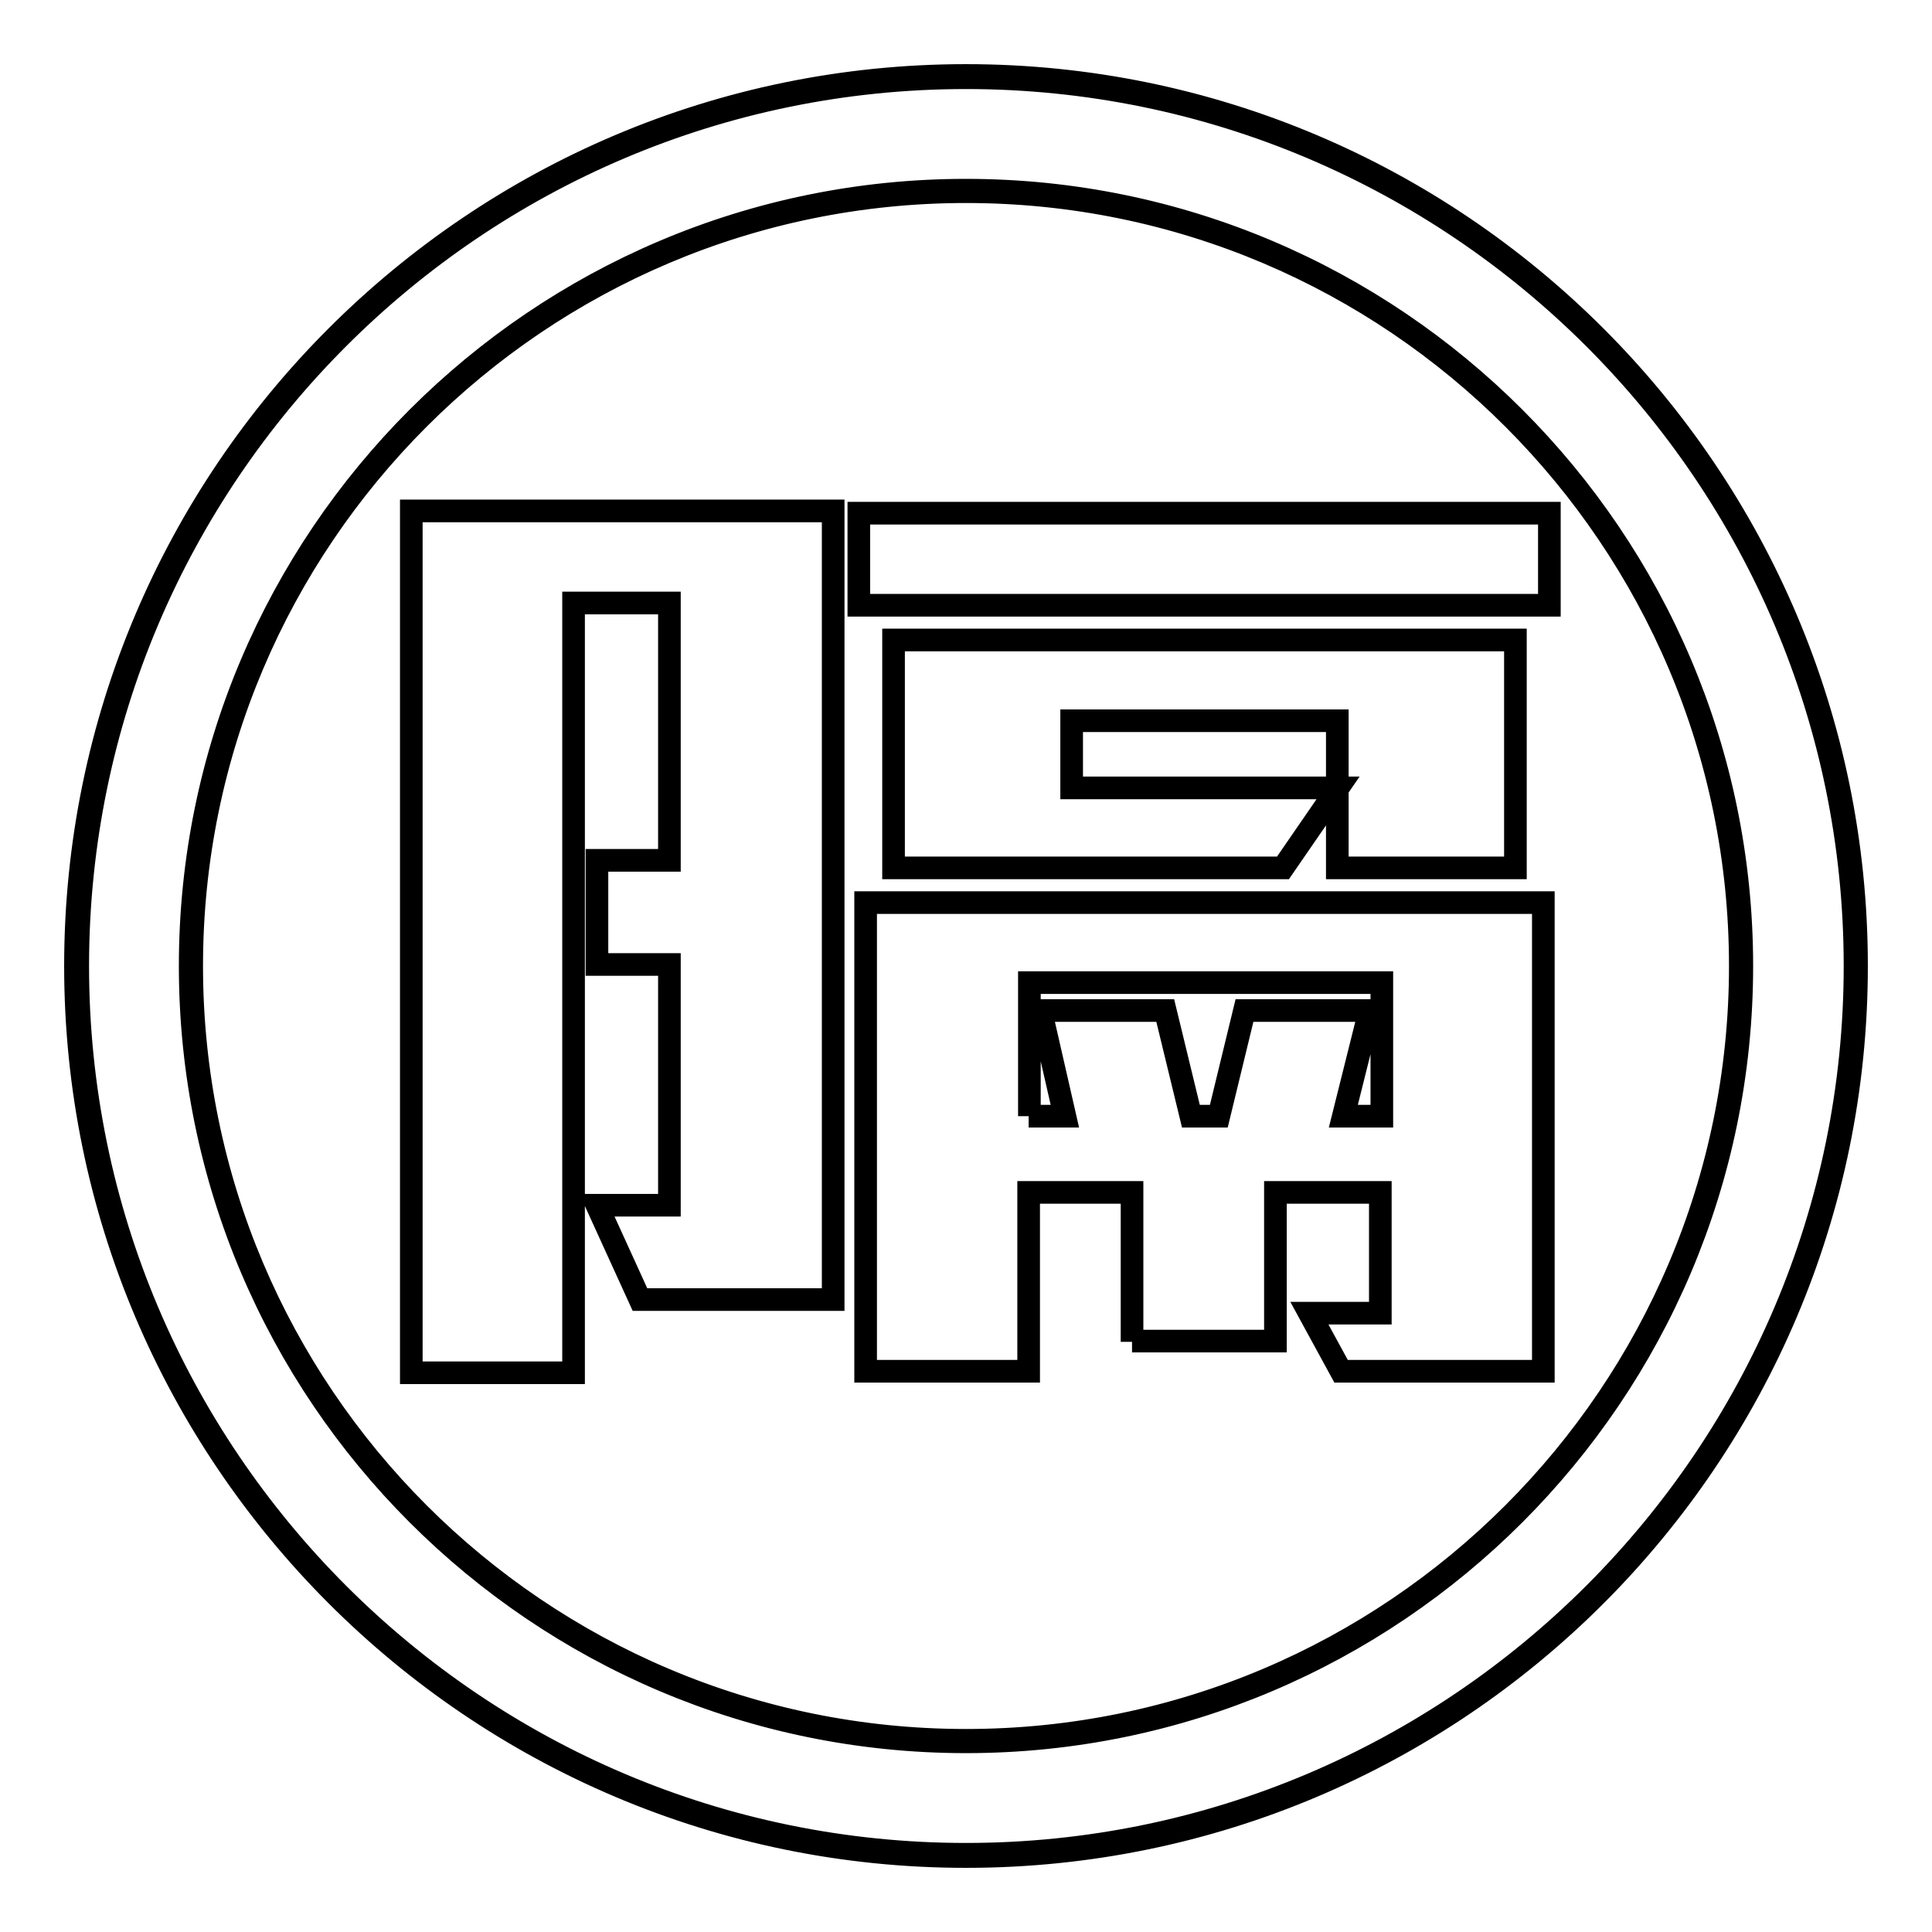
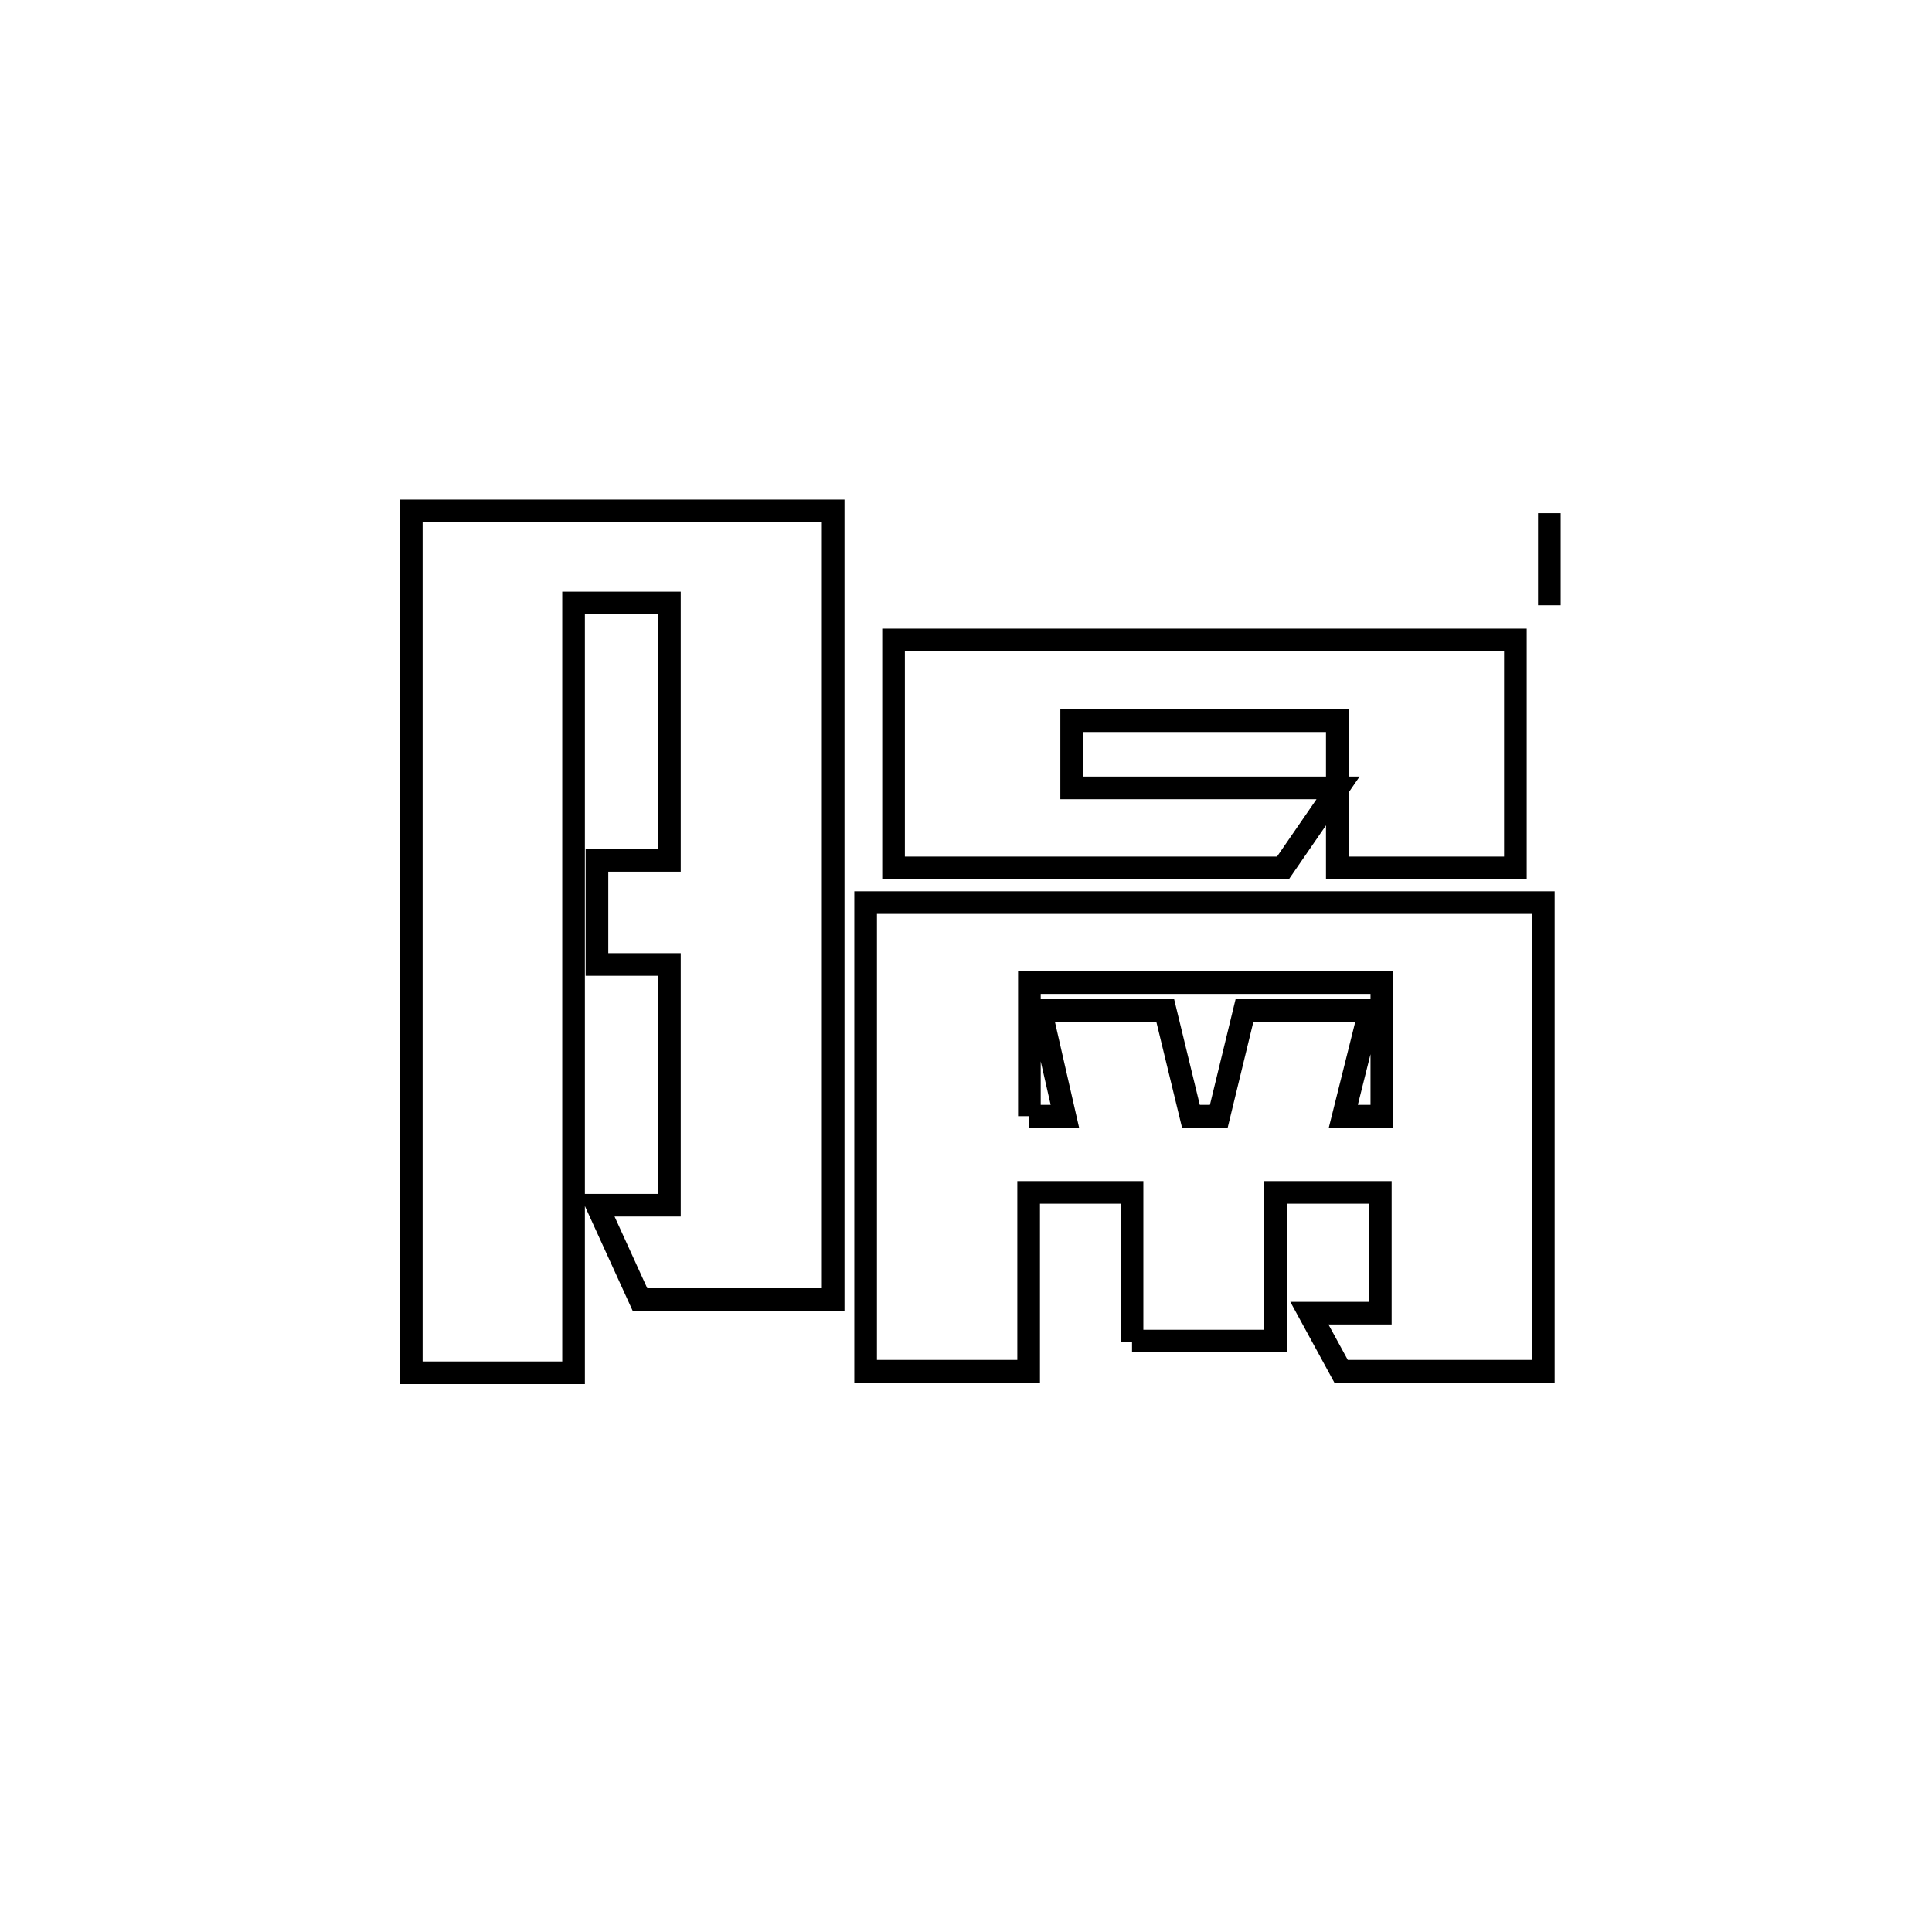
<svg xmlns="http://www.w3.org/2000/svg" version="1.1" x="0px" y="0px" viewBox="0 0 256 256" enable-background="new 0 0 256 256" xml:space="preserve">
  <g>
    <g>
-       <path stroke-width="3" fill-opacity="0" stroke="#000000" d="M128,10.3C63.1,10.3,10.3,63.1,10.3,128c0,64.9,52.8,117.7,117.7,117.7c64.9,0,117.8-52.8,117.8-117.7C245.8,63.1,192.9,10.3,128,10.3L128,10.3z M128,230.6c-56.6,0-102.6-46-102.6-102.6c0-56.6,46-102.6,102.6-102.6c56.6,0,102.6,46,102.6,102.6C230.6,184.6,184.6,230.6,128,230.6L128,230.6z M128,10C62.9,10,10,62.9,10,128c0,65,52.9,118,118,118c65.1,0,118-52.9,118-118C246,62.9,193.1,10,128,10L128,10z M128,230.8c-56.7,0-102.8-46.1-102.8-102.8C25.2,71.3,71.3,25.2,128,25.2c56.7,0,102.8,46.1,102.8,102.8C230.8,184.7,184.7,230.8,128,230.8L128,230.8z" />
-       <path stroke-width="3" fill-opacity="0" stroke="#000000" d="M88.7,127.8h-9.6V114h9.6V79.9H76v102H54.5V67.7h55.9v104.5H84.8l-5.7-12.5h9.6V127.8z M205.3,68v12.2h-91.5V68H205.3z M150,177.8V158h-13.7v23.7h-21.6v-62.1h89.8v62.1h-26.8l-4.2-7.7h9.4v-16h-13.9v19.7H150L150,177.8z M177.3,104.4L170,115h-51.6V84.8h82.4V115h-23.6V95.5H142v8.9H177.3z M136.3,147.9h4.8l-3.2-14h16.5l3.4,14h3.7l3.4-14h16.6l-3.5,14h5.1v-17.7h-46.7V147.9z" />
+       <path stroke-width="3" fill-opacity="0" stroke="#000000" d="M88.7,127.8h-9.6V114h9.6V79.9H76v102H54.5V67.7h55.9v104.5H84.8l-5.7-12.5h9.6V127.8z M205.3,68v12.2V68H205.3z M150,177.8V158h-13.7v23.7h-21.6v-62.1h89.8v62.1h-26.8l-4.2-7.7h9.4v-16h-13.9v19.7H150L150,177.8z M177.3,104.4L170,115h-51.6V84.8h82.4V115h-23.6V95.5H142v8.9H177.3z M136.3,147.9h4.8l-3.2-14h16.5l3.4,14h3.7l3.4-14h16.6l-3.5,14h5.1v-17.7h-46.7V147.9z" />
    </g>
  </g>
</svg>